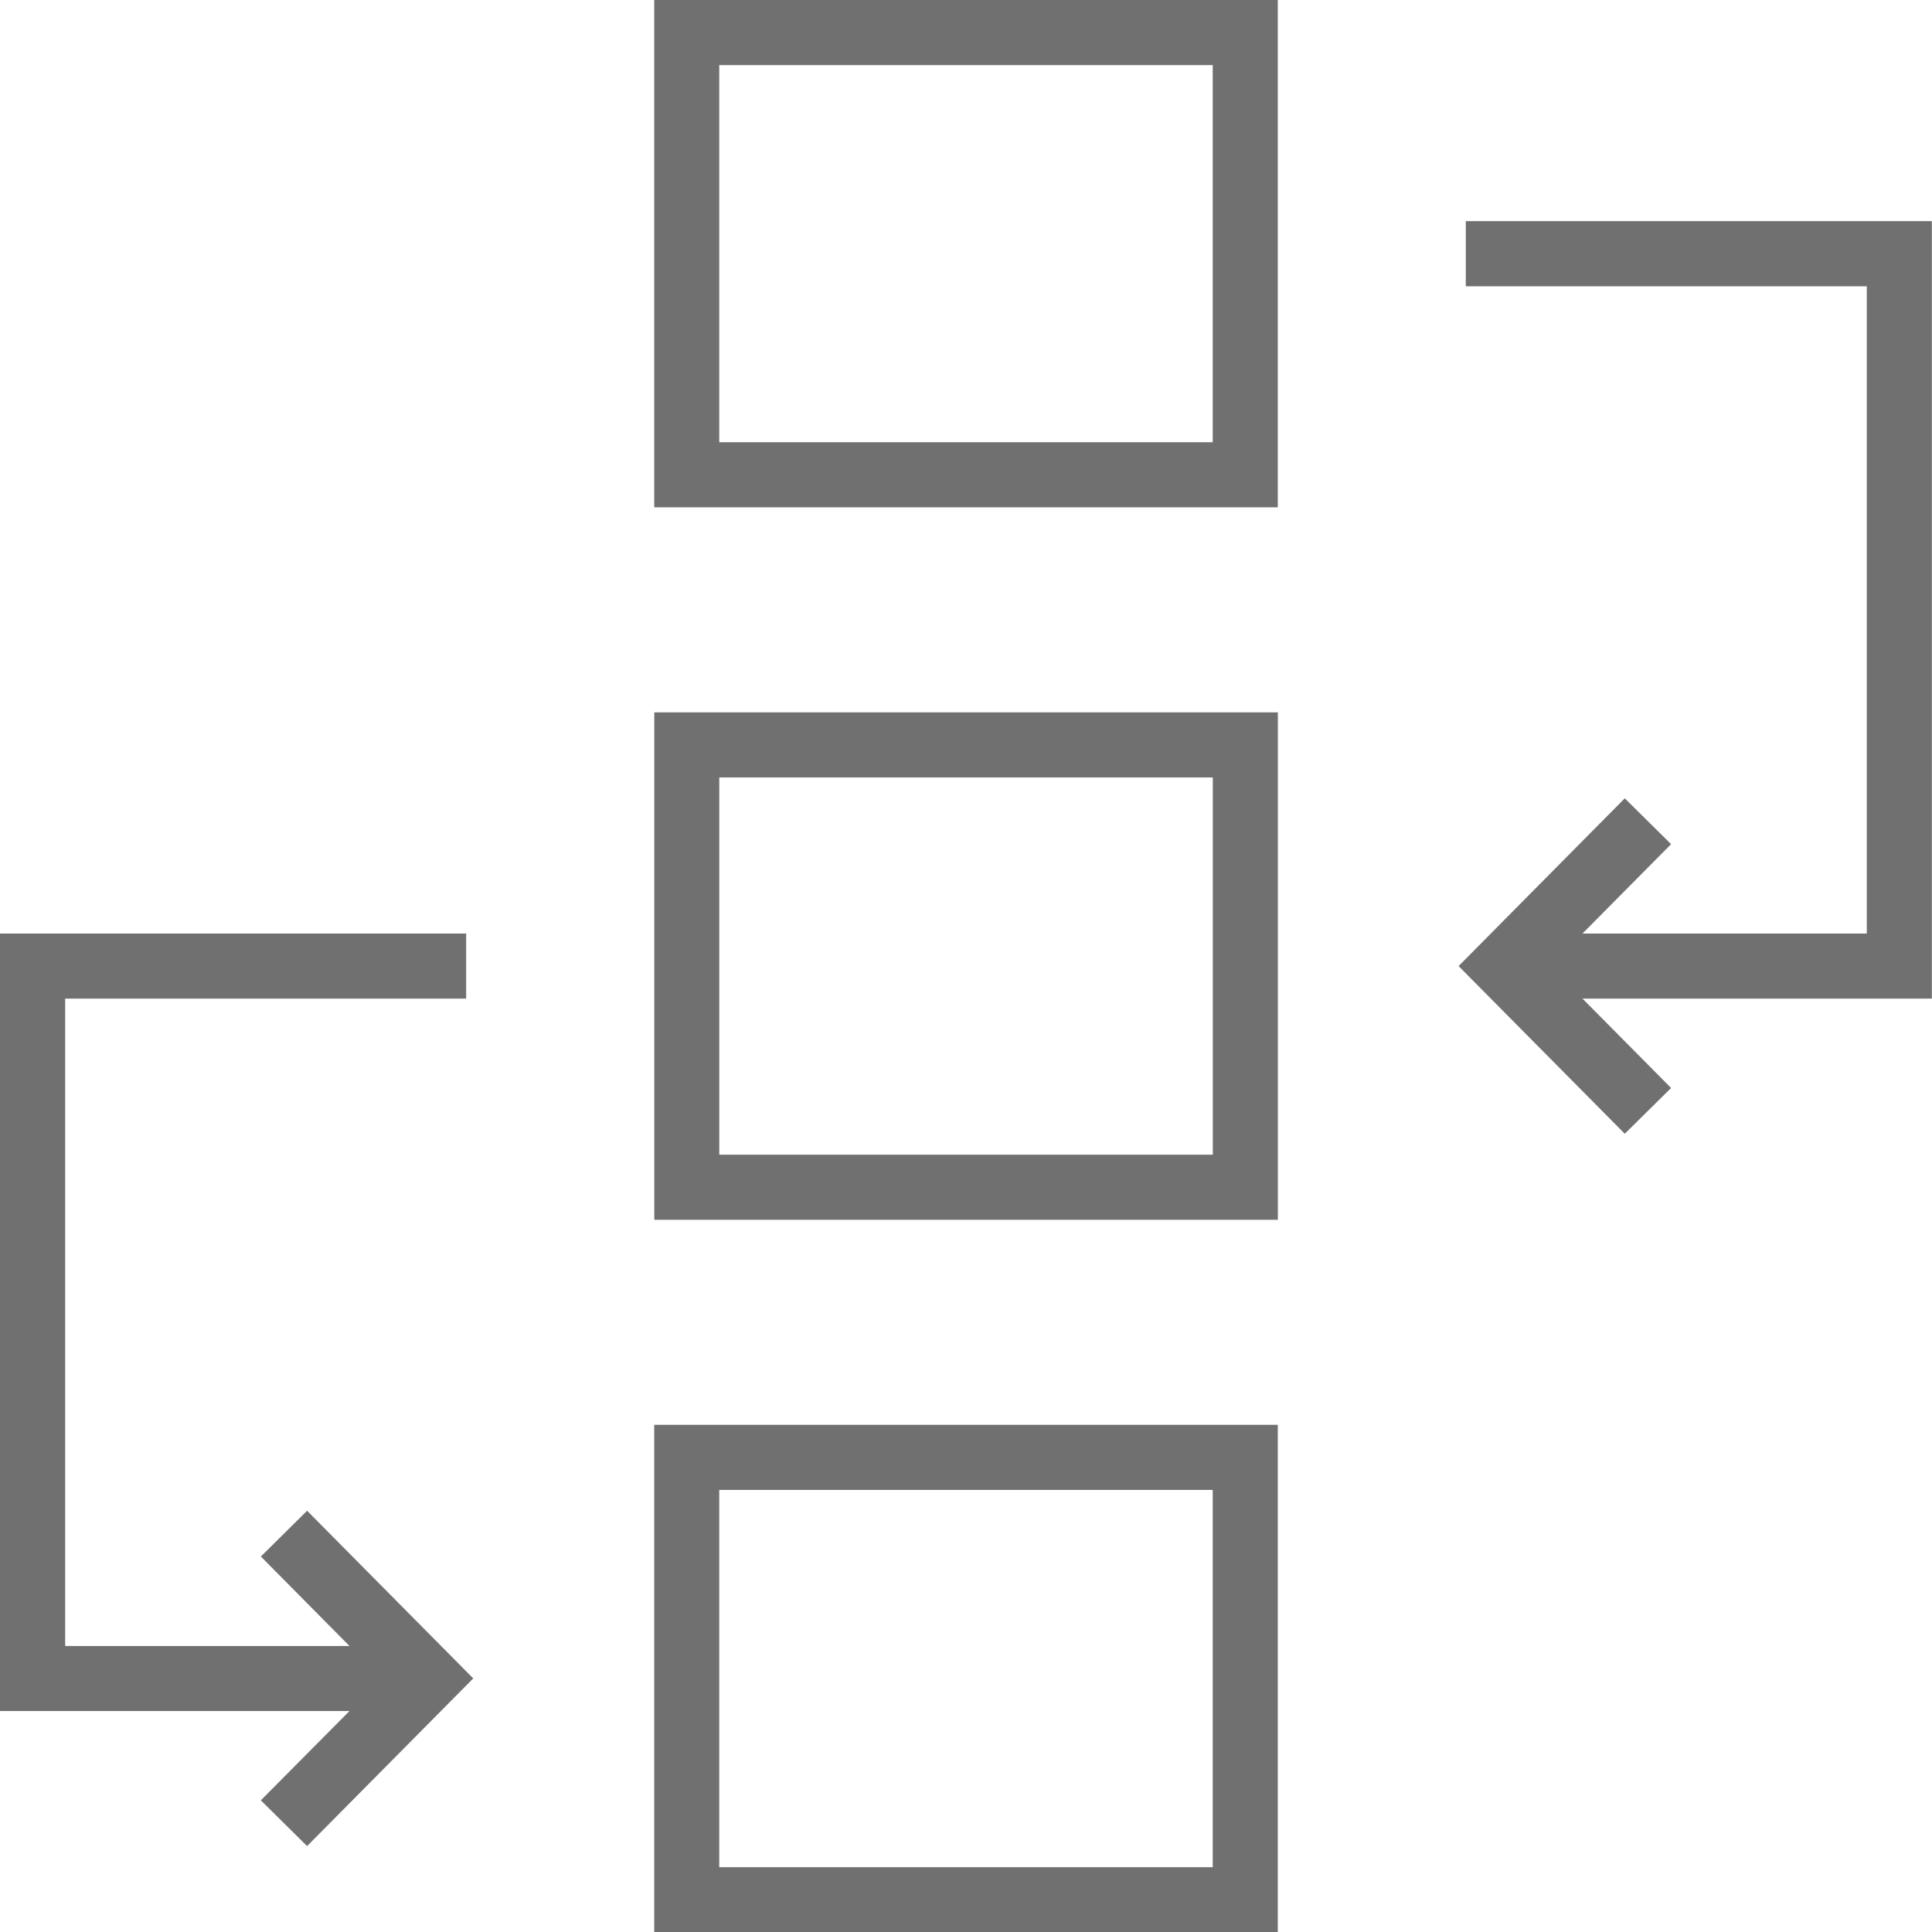
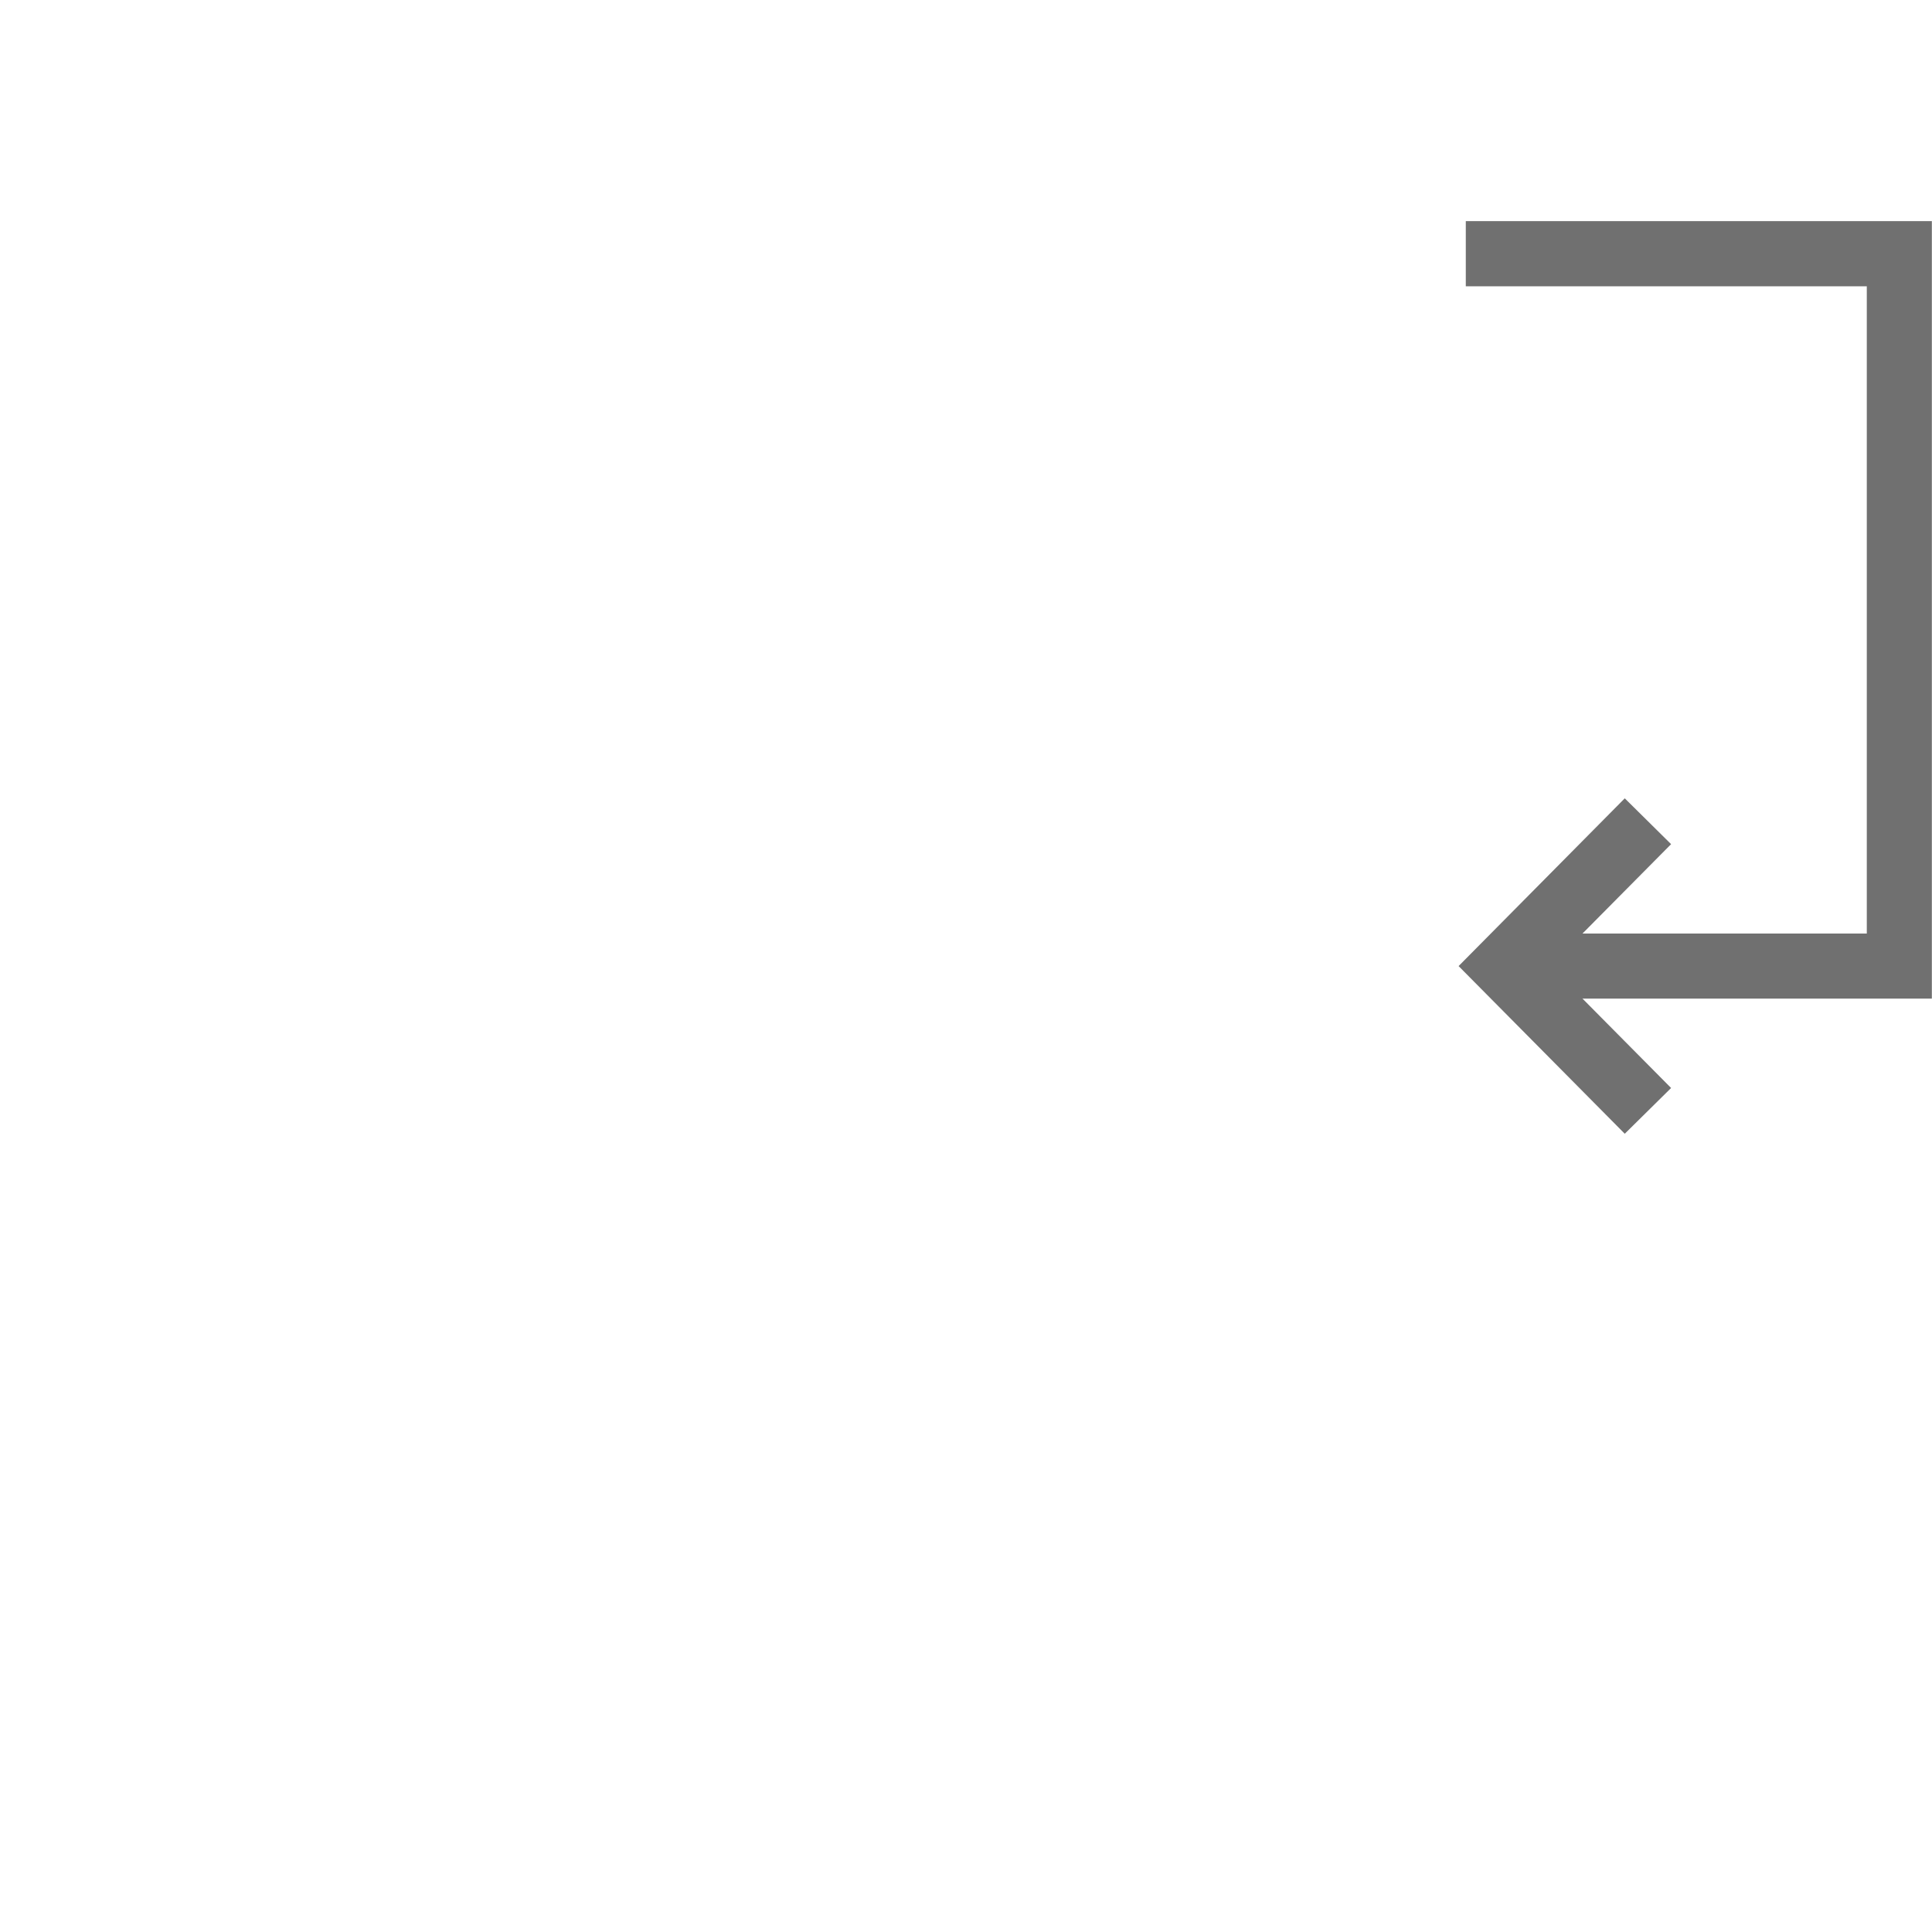
<svg xmlns="http://www.w3.org/2000/svg" width="52.324" height="52.327" viewBox="0 0 52.324 52.327">
  <g id="Groupe_638" data-name="Groupe 638" transform="translate(-1043.707 -2494.705)">
    <path id="Tracé_716" data-name="Tracé 716" d="M17,2.548V4.313h10.86v17.53h-7.7l2.4-2.421-1.255-1.241-4.5,4.543,4.5,4.541,1.255-1.239-2.4-2.421h9.462V2.548Z" transform="translate(1066.405 2498.145)" fill="#707070" />
-     <path id="Tracé_717" data-name="Tracé 717" d="M0,10.758V31.815H9.464l-2.4,2.418,1.253,1.239,4.5-4.541-4.5-4.541L7.065,27.63l2.4,2.423h-7.7V12.52H12.625V10.758Z" transform="translate(1043.707 2509.23)" fill="#707070" />
-     <path id="Tracé_718" data-name="Tracé 718" d="M7.54,21.951H24.428V8.209H7.54ZM9.3,9.972H22.666V20.188H9.3Z" transform="translate(1053.887 2505.789)" fill="#707070" />
-     <path id="Tracé_719" data-name="Tracé 719" d="M9.3,18.182H22.665V28.4H9.3ZM7.539,30.158H24.427V16.419H7.539Z" transform="translate(1053.886 2516.874)" fill="#707070" />
-     <path id="Tracé_720" data-name="Tracé 720" d="M9.3,1.763H22.665V11.977H9.3ZM7.539,13.739H24.427V0H7.539Z" transform="translate(1053.886 2494.705)" fill="#707070" />
  </g>
</svg>